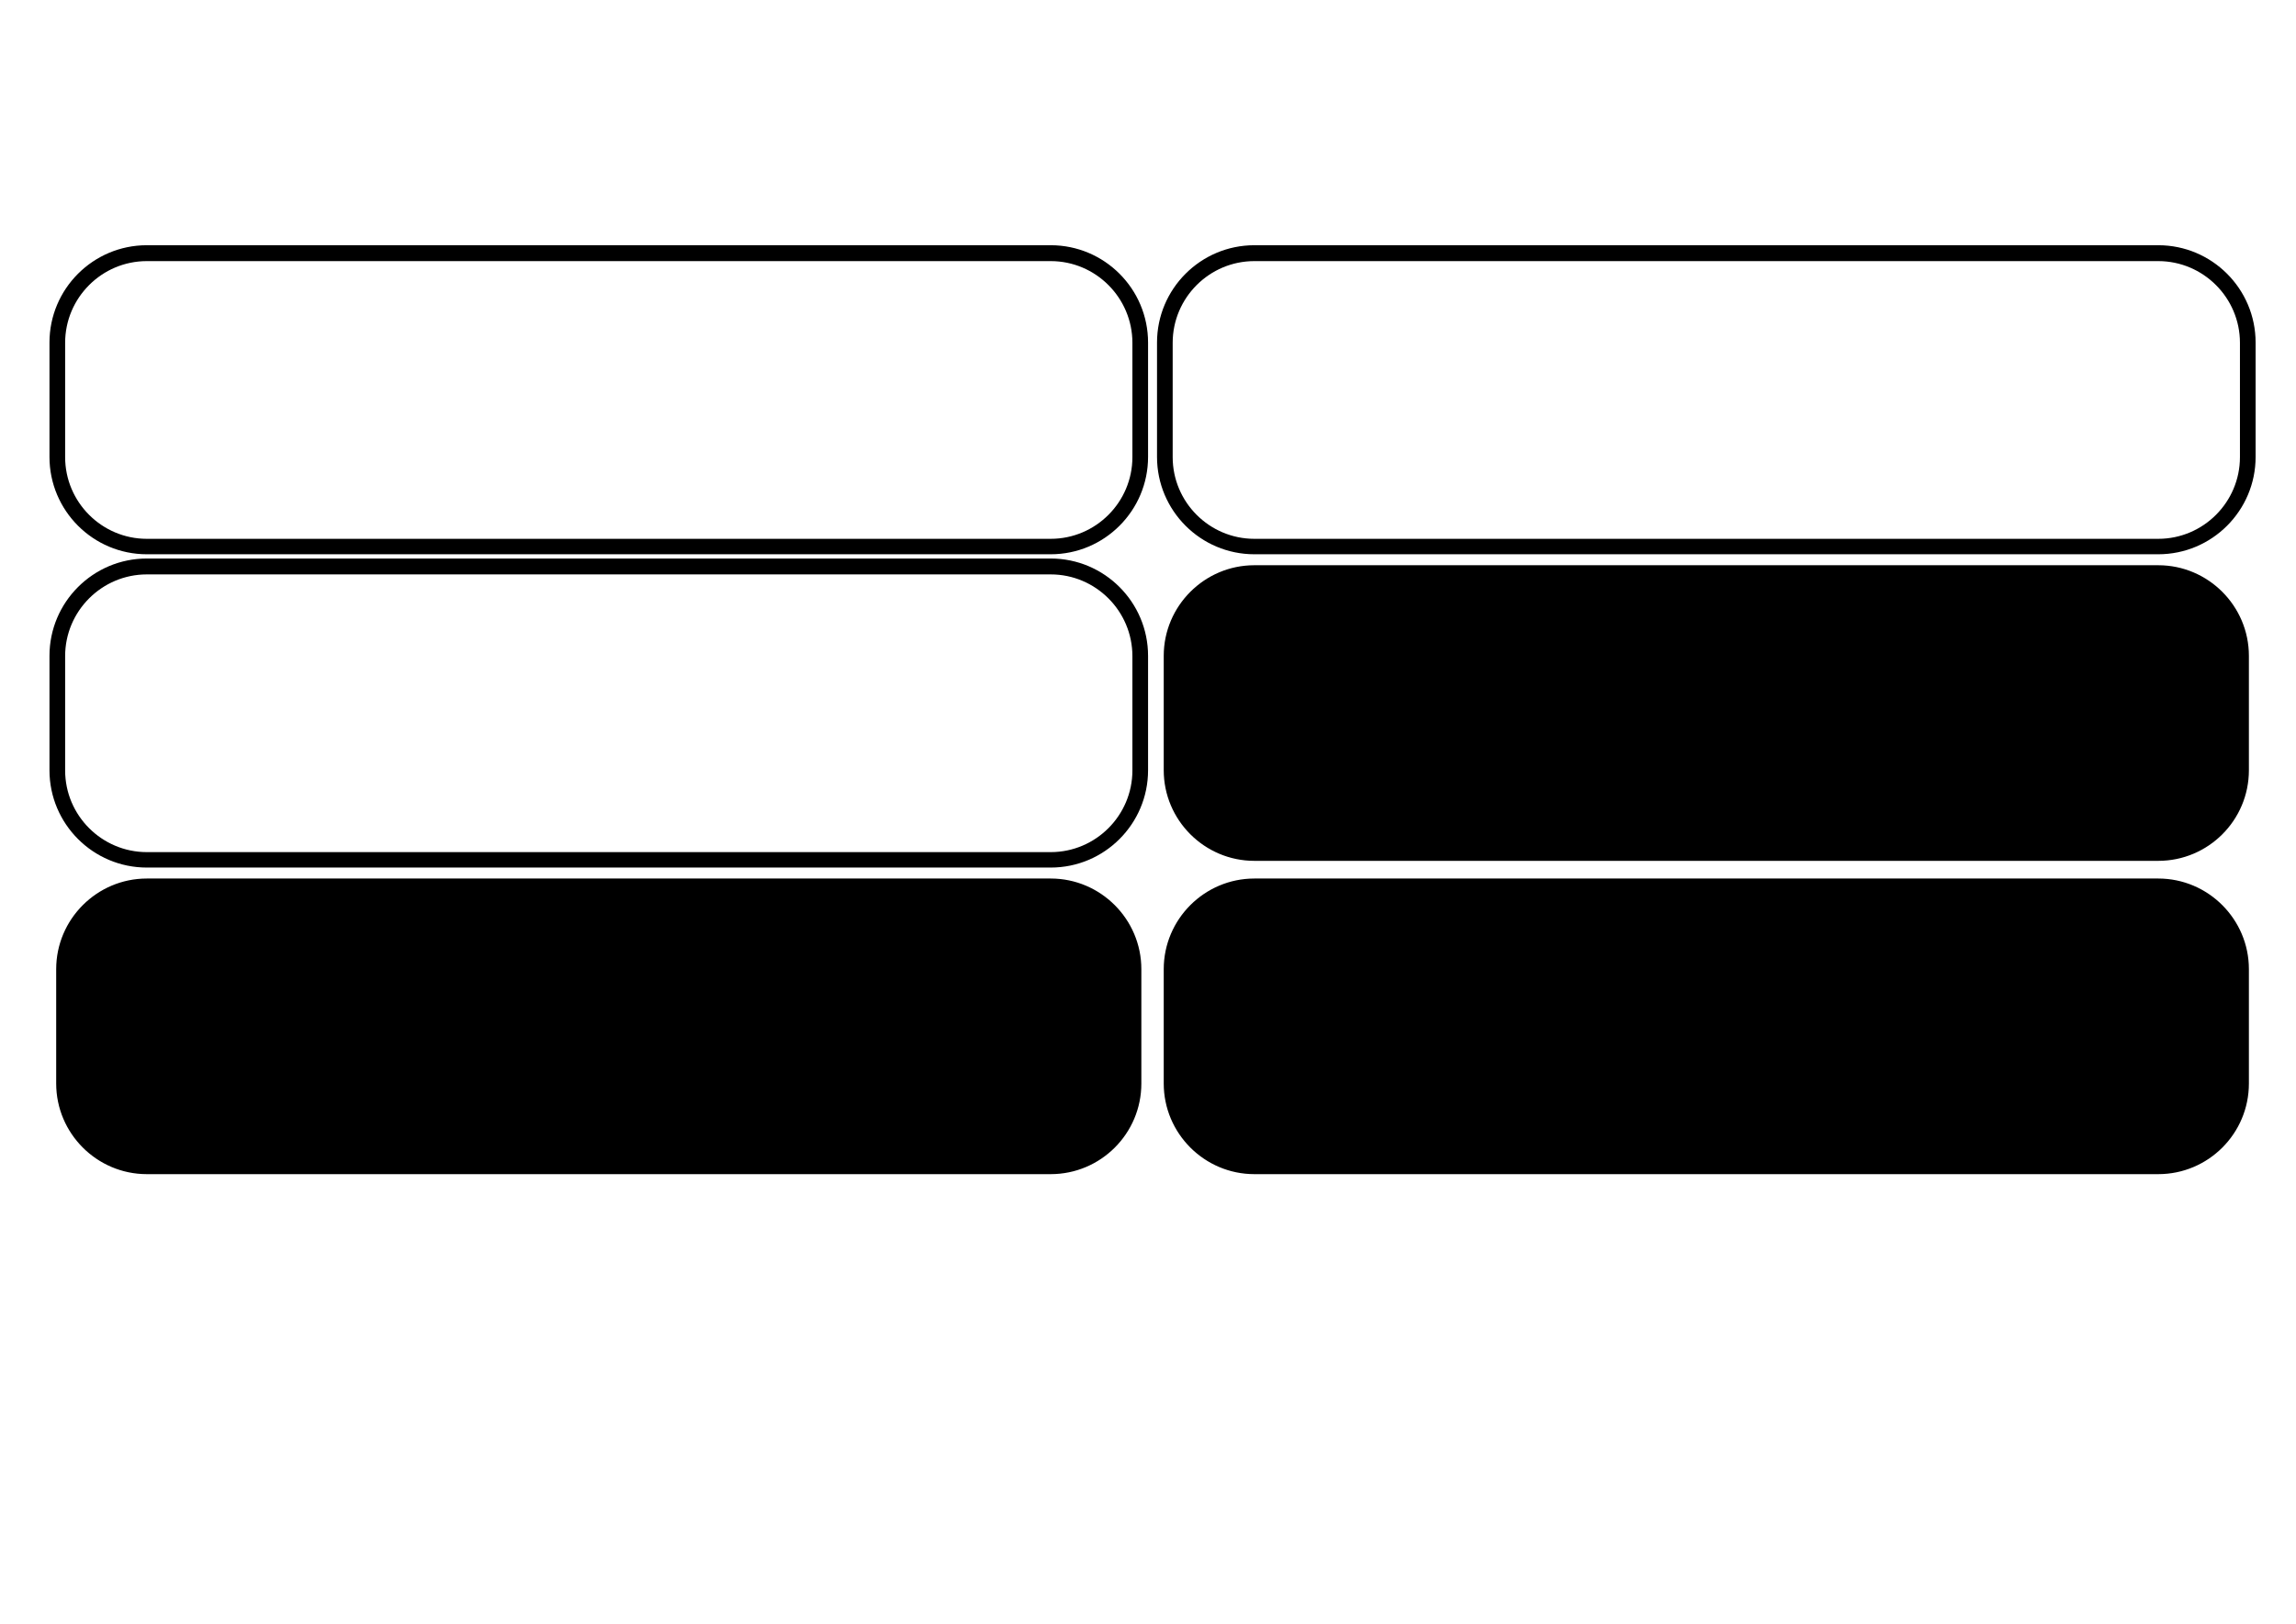
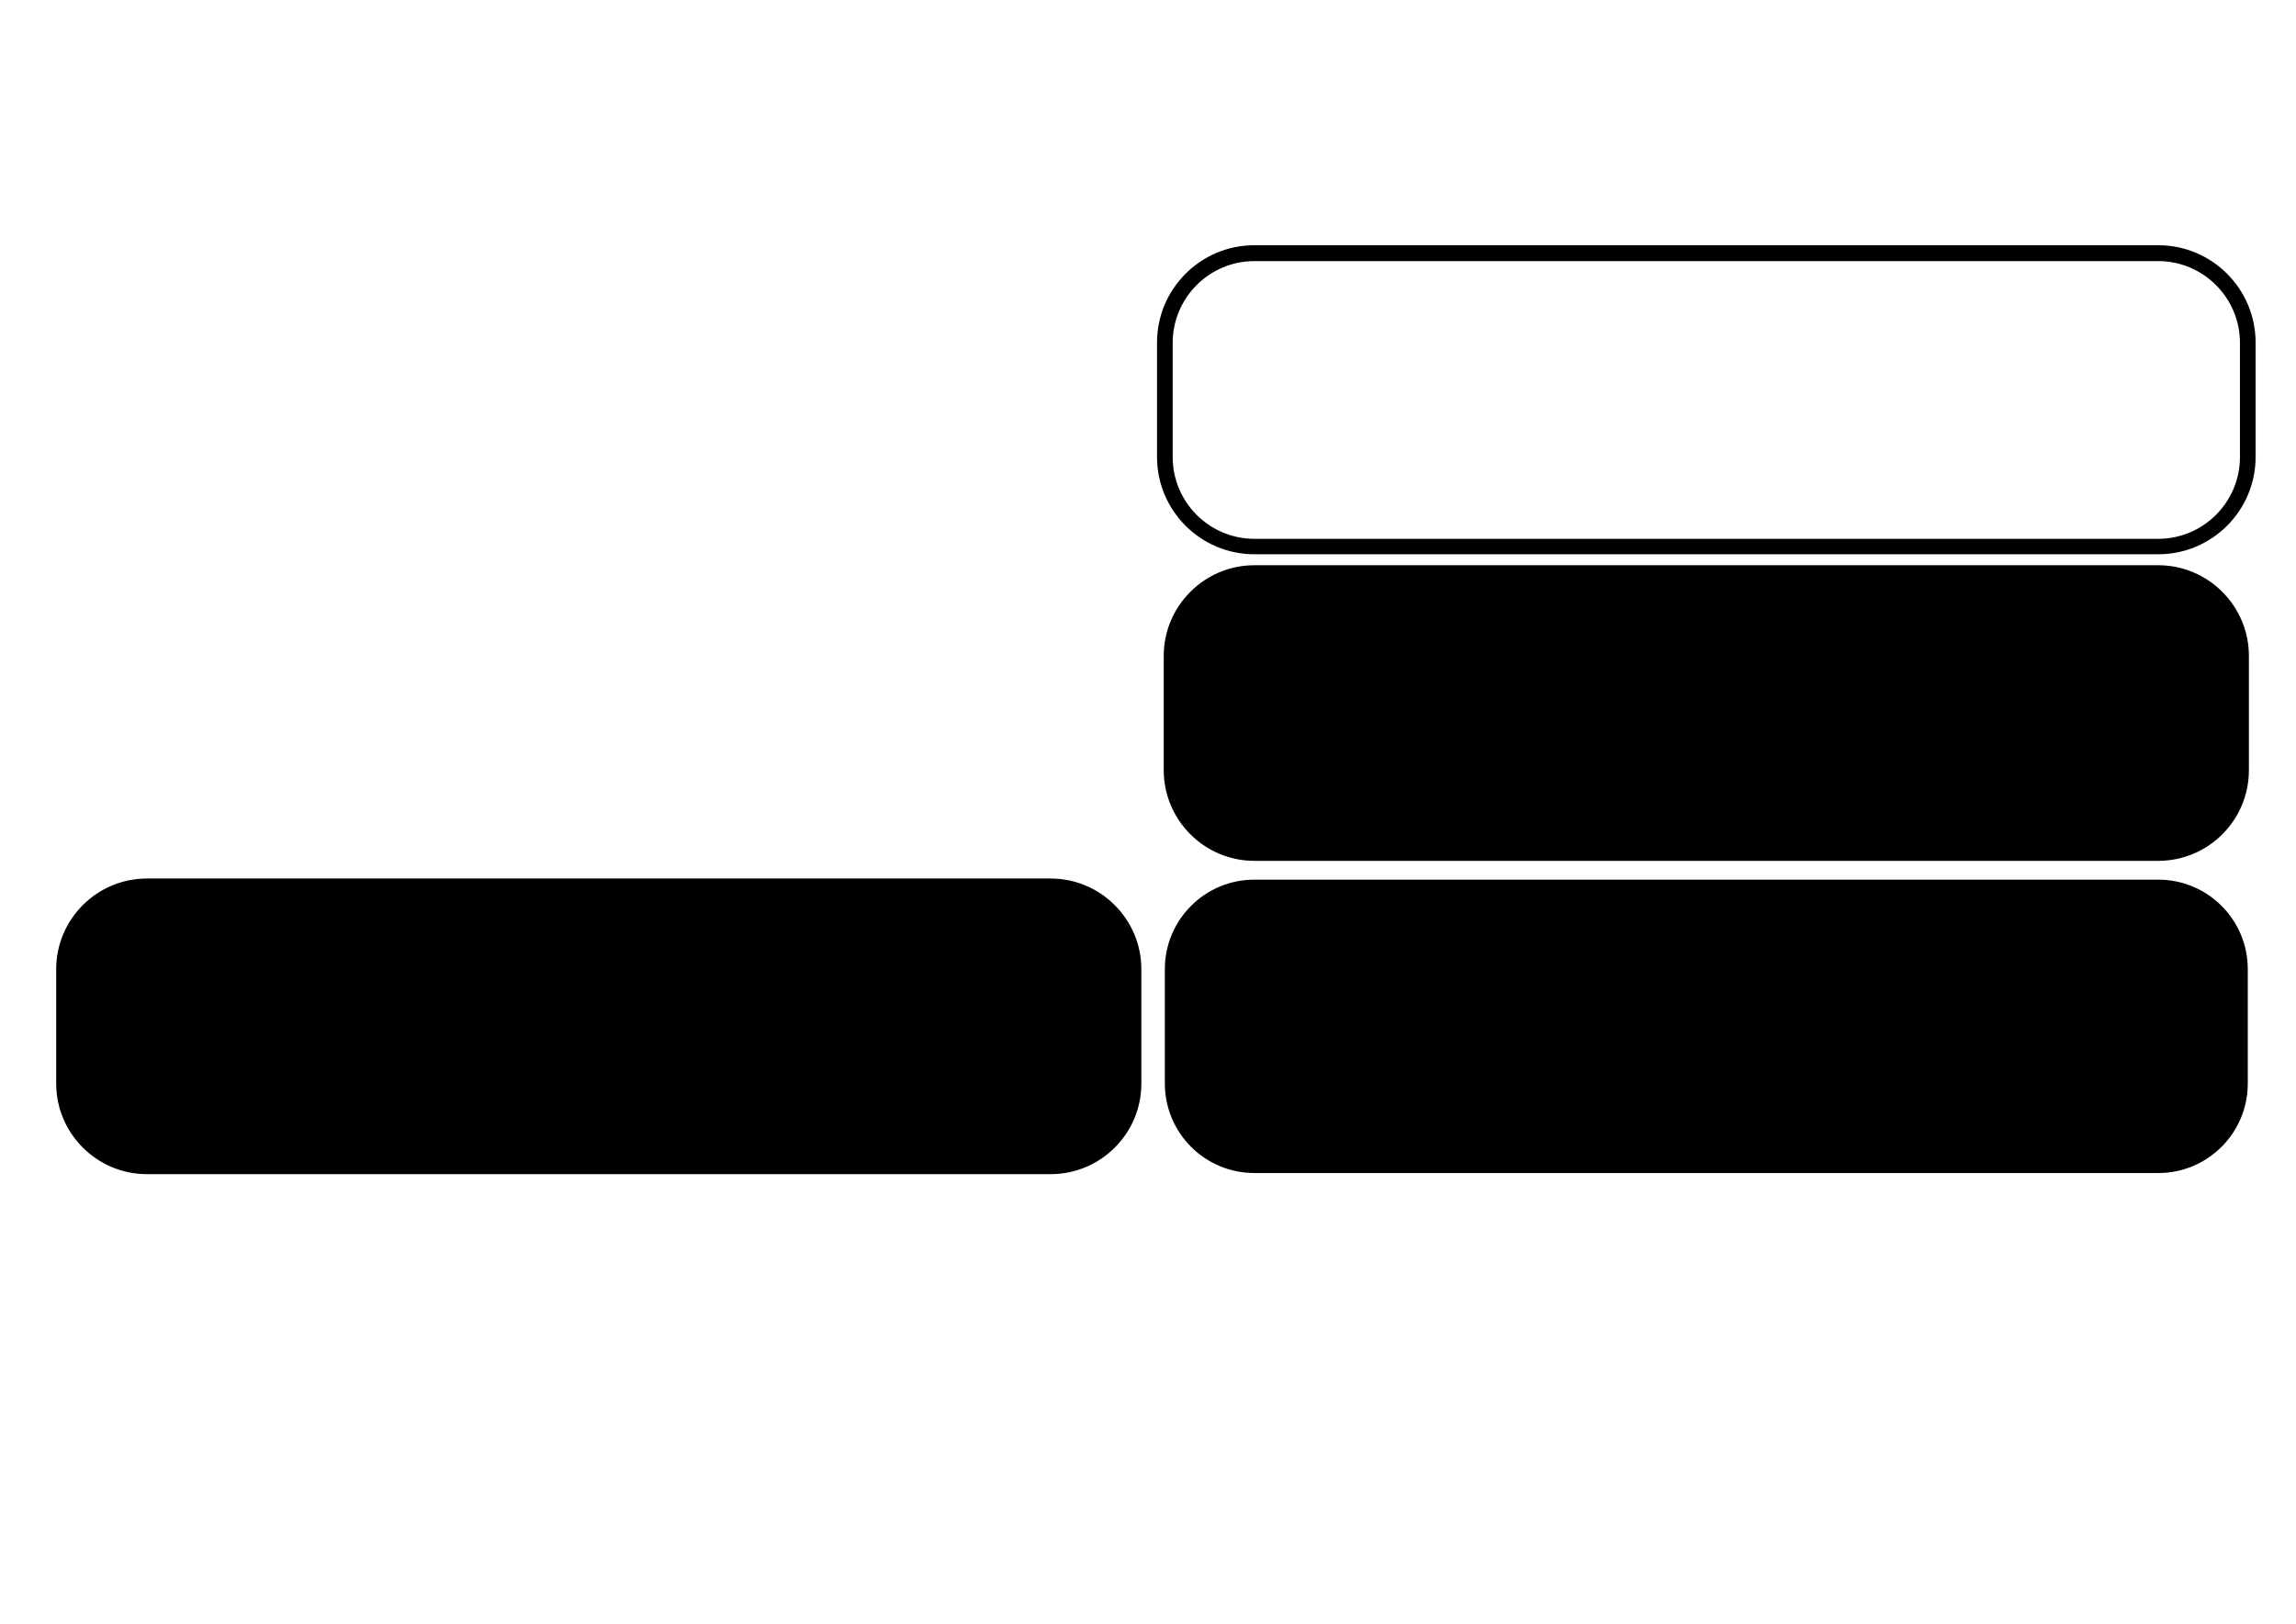
<svg xmlns="http://www.w3.org/2000/svg" version="1.1" id="Capa_1" x="0px" y="0px" viewBox="0 0 841.89 595.276" style="enable-background:new 0 0 841.89 595.276;" xml:space="preserve">
-   <path d="M385.281,203.203H53.83c-19.69,0-35.688-15.998-35.688-35.688v-41.924c0-19.69,15.998-35.688,35.688-35.688h331.451  c19.69,0,35.688,15.998,35.688,35.688v41.924C420.97,187.205,404.972,203.203,385.281,203.203z M53.83,95.727  c-16.491,0-29.945,13.455-29.945,29.945v41.924c0,16.491,13.455,29.945,29.945,29.945h331.451c16.491,0,29.945-13.455,29.945-29.945  v-41.924c0-16.491-13.455-29.945-29.945-29.945H53.83z" />
-   <path d="M385.281,318.062H53.83c-19.69,0-35.688-15.998-35.688-35.688V240.45c0-19.69,15.998-35.688,35.688-35.688h331.451  c19.69,0,35.688,15.998,35.688,35.688v41.924C420.97,302.064,404.972,318.062,385.281,318.062z M53.83,210.587  c-16.491,0-29.945,13.455-29.945,29.945v41.924c0,16.491,13.455,29.945,29.945,29.945h331.451c16.491,0,29.945-13.455,29.945-29.945  v-41.924c0-16.491-13.455-29.945-29.945-29.945H53.83z" />
  <g>
    <path d="M385.281,430.05H53.83c-18.131,0-32.817-14.686-32.817-32.817V355.31c0-18.131,14.686-32.817,32.817-32.817h331.451   c18.131,0,32.817,14.686,32.817,32.817v41.924C418.098,415.365,403.413,430.05,385.281,430.05z" />
    <path d="M385.281,430.46H53.83c-18.295,0-33.227-14.932-33.227-33.227V355.31c0-18.295,14.932-33.227,33.227-33.227h331.451   c18.295,0,33.227,14.932,33.227,33.227v41.924C418.509,415.611,403.577,430.46,385.281,430.46z M53.83,322.985   c-17.885,0-32.407,14.522-32.407,32.407v41.924c0,17.885,14.521,32.407,32.407,32.407h331.451   c17.885,0,32.407-14.522,32.407-32.407v-41.924c0-17.885-14.522-32.407-32.407-32.407H53.83z" />
  </g>
  <path d="M791.391,203.203H459.94c-19.69,0-35.688-15.998-35.688-35.688v-41.924c0-19.69,15.998-35.688,35.688-35.688h331.451  c19.69,0,35.688,15.998,35.688,35.688v41.924C827.08,187.205,811.082,203.203,791.391,203.203z M459.94,95.727  c-16.491,0-29.945,13.455-29.945,29.945v41.924c0,16.491,13.455,29.945,29.945,29.945h331.451c16.491,0,29.945-13.455,29.945-29.945  v-41.924c0-16.491-13.455-29.945-29.945-29.945H459.94z" />
  <g>
    <path d="M791.391,315.191H459.94c-18.131,0-32.817-14.686-32.817-32.817V240.45c0-18.131,14.686-32.817,32.817-32.817h331.451   c18.131,0,32.817,14.686,32.817,32.817v41.924C824.208,300.505,809.523,315.191,791.391,315.191z" />
    <path d="M791.391,315.601H459.94c-18.295,0-33.227-14.932-33.227-33.227V240.45c0-18.295,14.932-33.227,33.227-33.227h331.451   c18.295,0,33.227,14.932,33.227,33.227v41.924C824.619,300.751,809.687,315.601,791.391,315.601z M459.94,208.125   c-17.885,0-32.407,14.521-32.407,32.407v41.924c0,17.885,14.522,32.407,32.407,32.407h331.451   c17.885,0,32.407-14.522,32.407-32.407v-41.924c0-17.885-14.522-32.407-32.407-32.407H459.94z" />
  </g>
  <g>
    <path d="M791.391,430.05H459.94c-18.131,0-32.817-14.686-32.817-32.817V355.31c0-18.131,14.686-32.817,32.817-32.817h331.451   c18.131,0,32.817,14.686,32.817,32.817v41.924C824.208,415.365,809.523,430.05,791.391,430.05z" />
-     <path d="M791.391,430.46H459.94c-18.295,0-33.227-14.932-33.227-33.227V355.31c0-18.295,14.932-33.227,33.227-33.227h331.451   c18.295,0,33.227,14.932,33.227,33.227v41.924C824.619,415.611,809.687,430.46,791.391,430.46z M459.94,322.985   c-17.885,0-32.407,14.522-32.407,32.407v41.924c0,17.885,14.522,32.407,32.407,32.407h331.451   c17.885,0,32.407-14.522,32.407-32.407v-41.924c0-17.885-14.522-32.407-32.407-32.407H459.94z" />
  </g>
</svg>